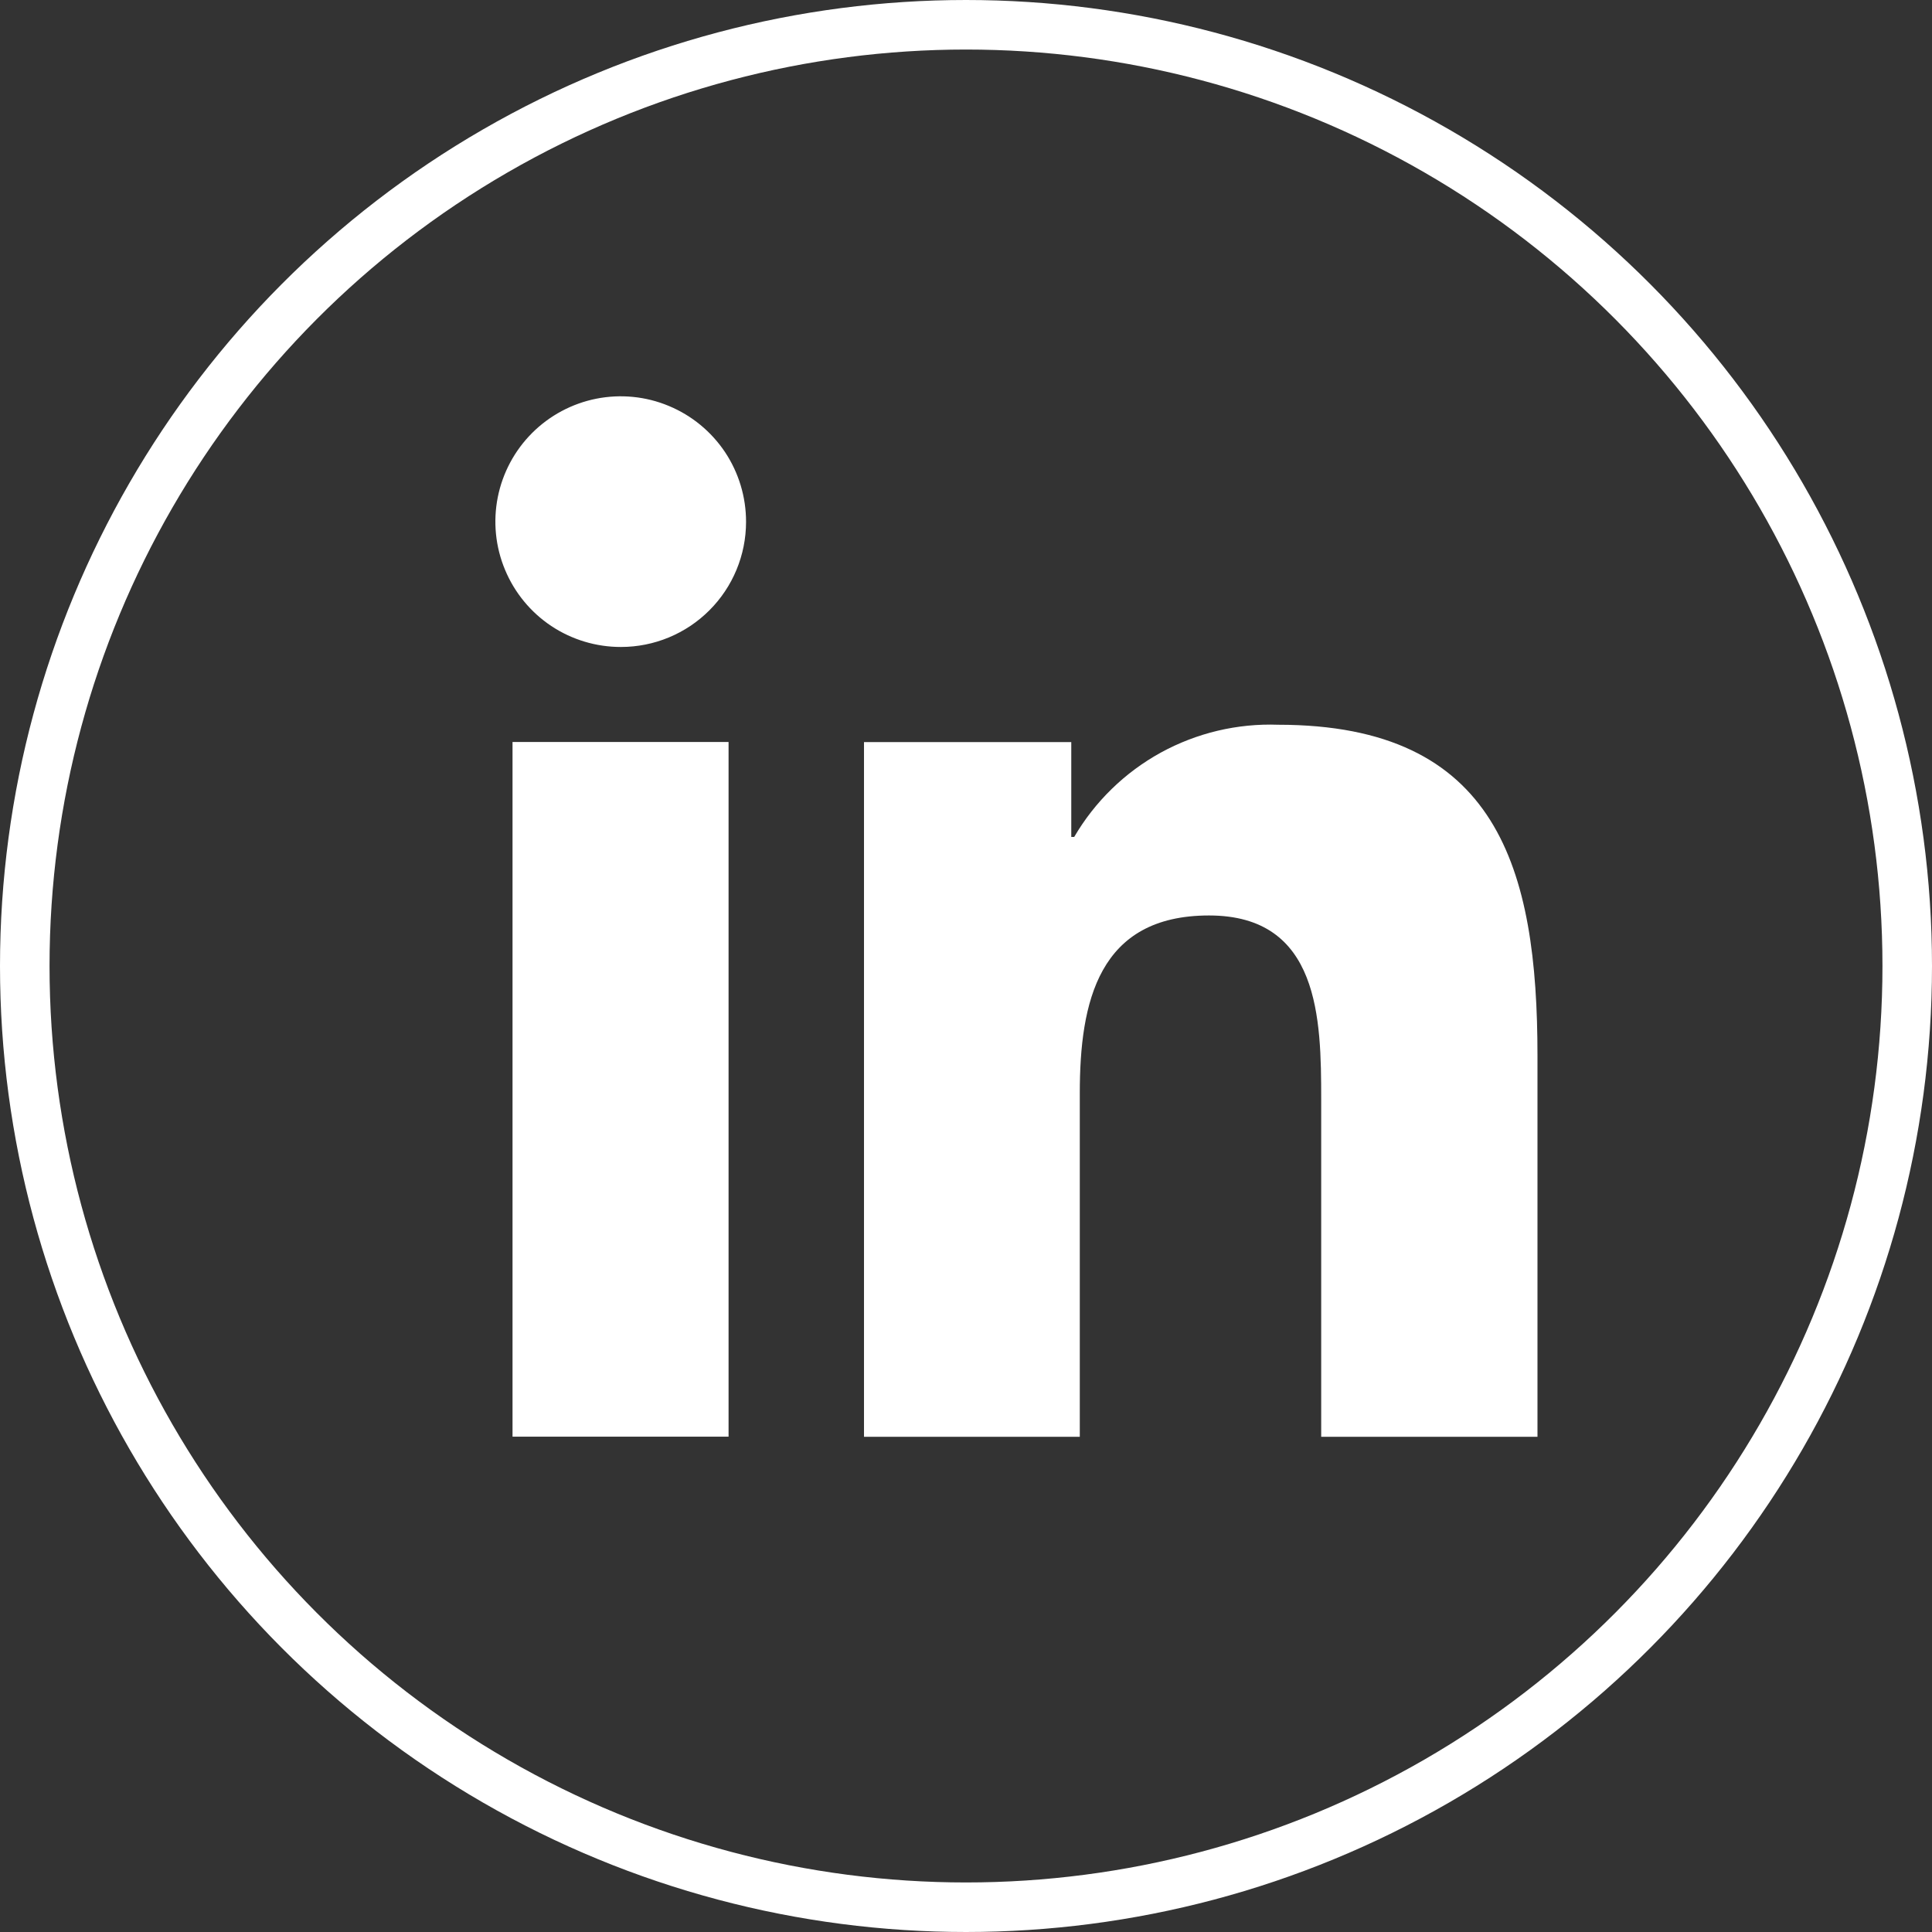
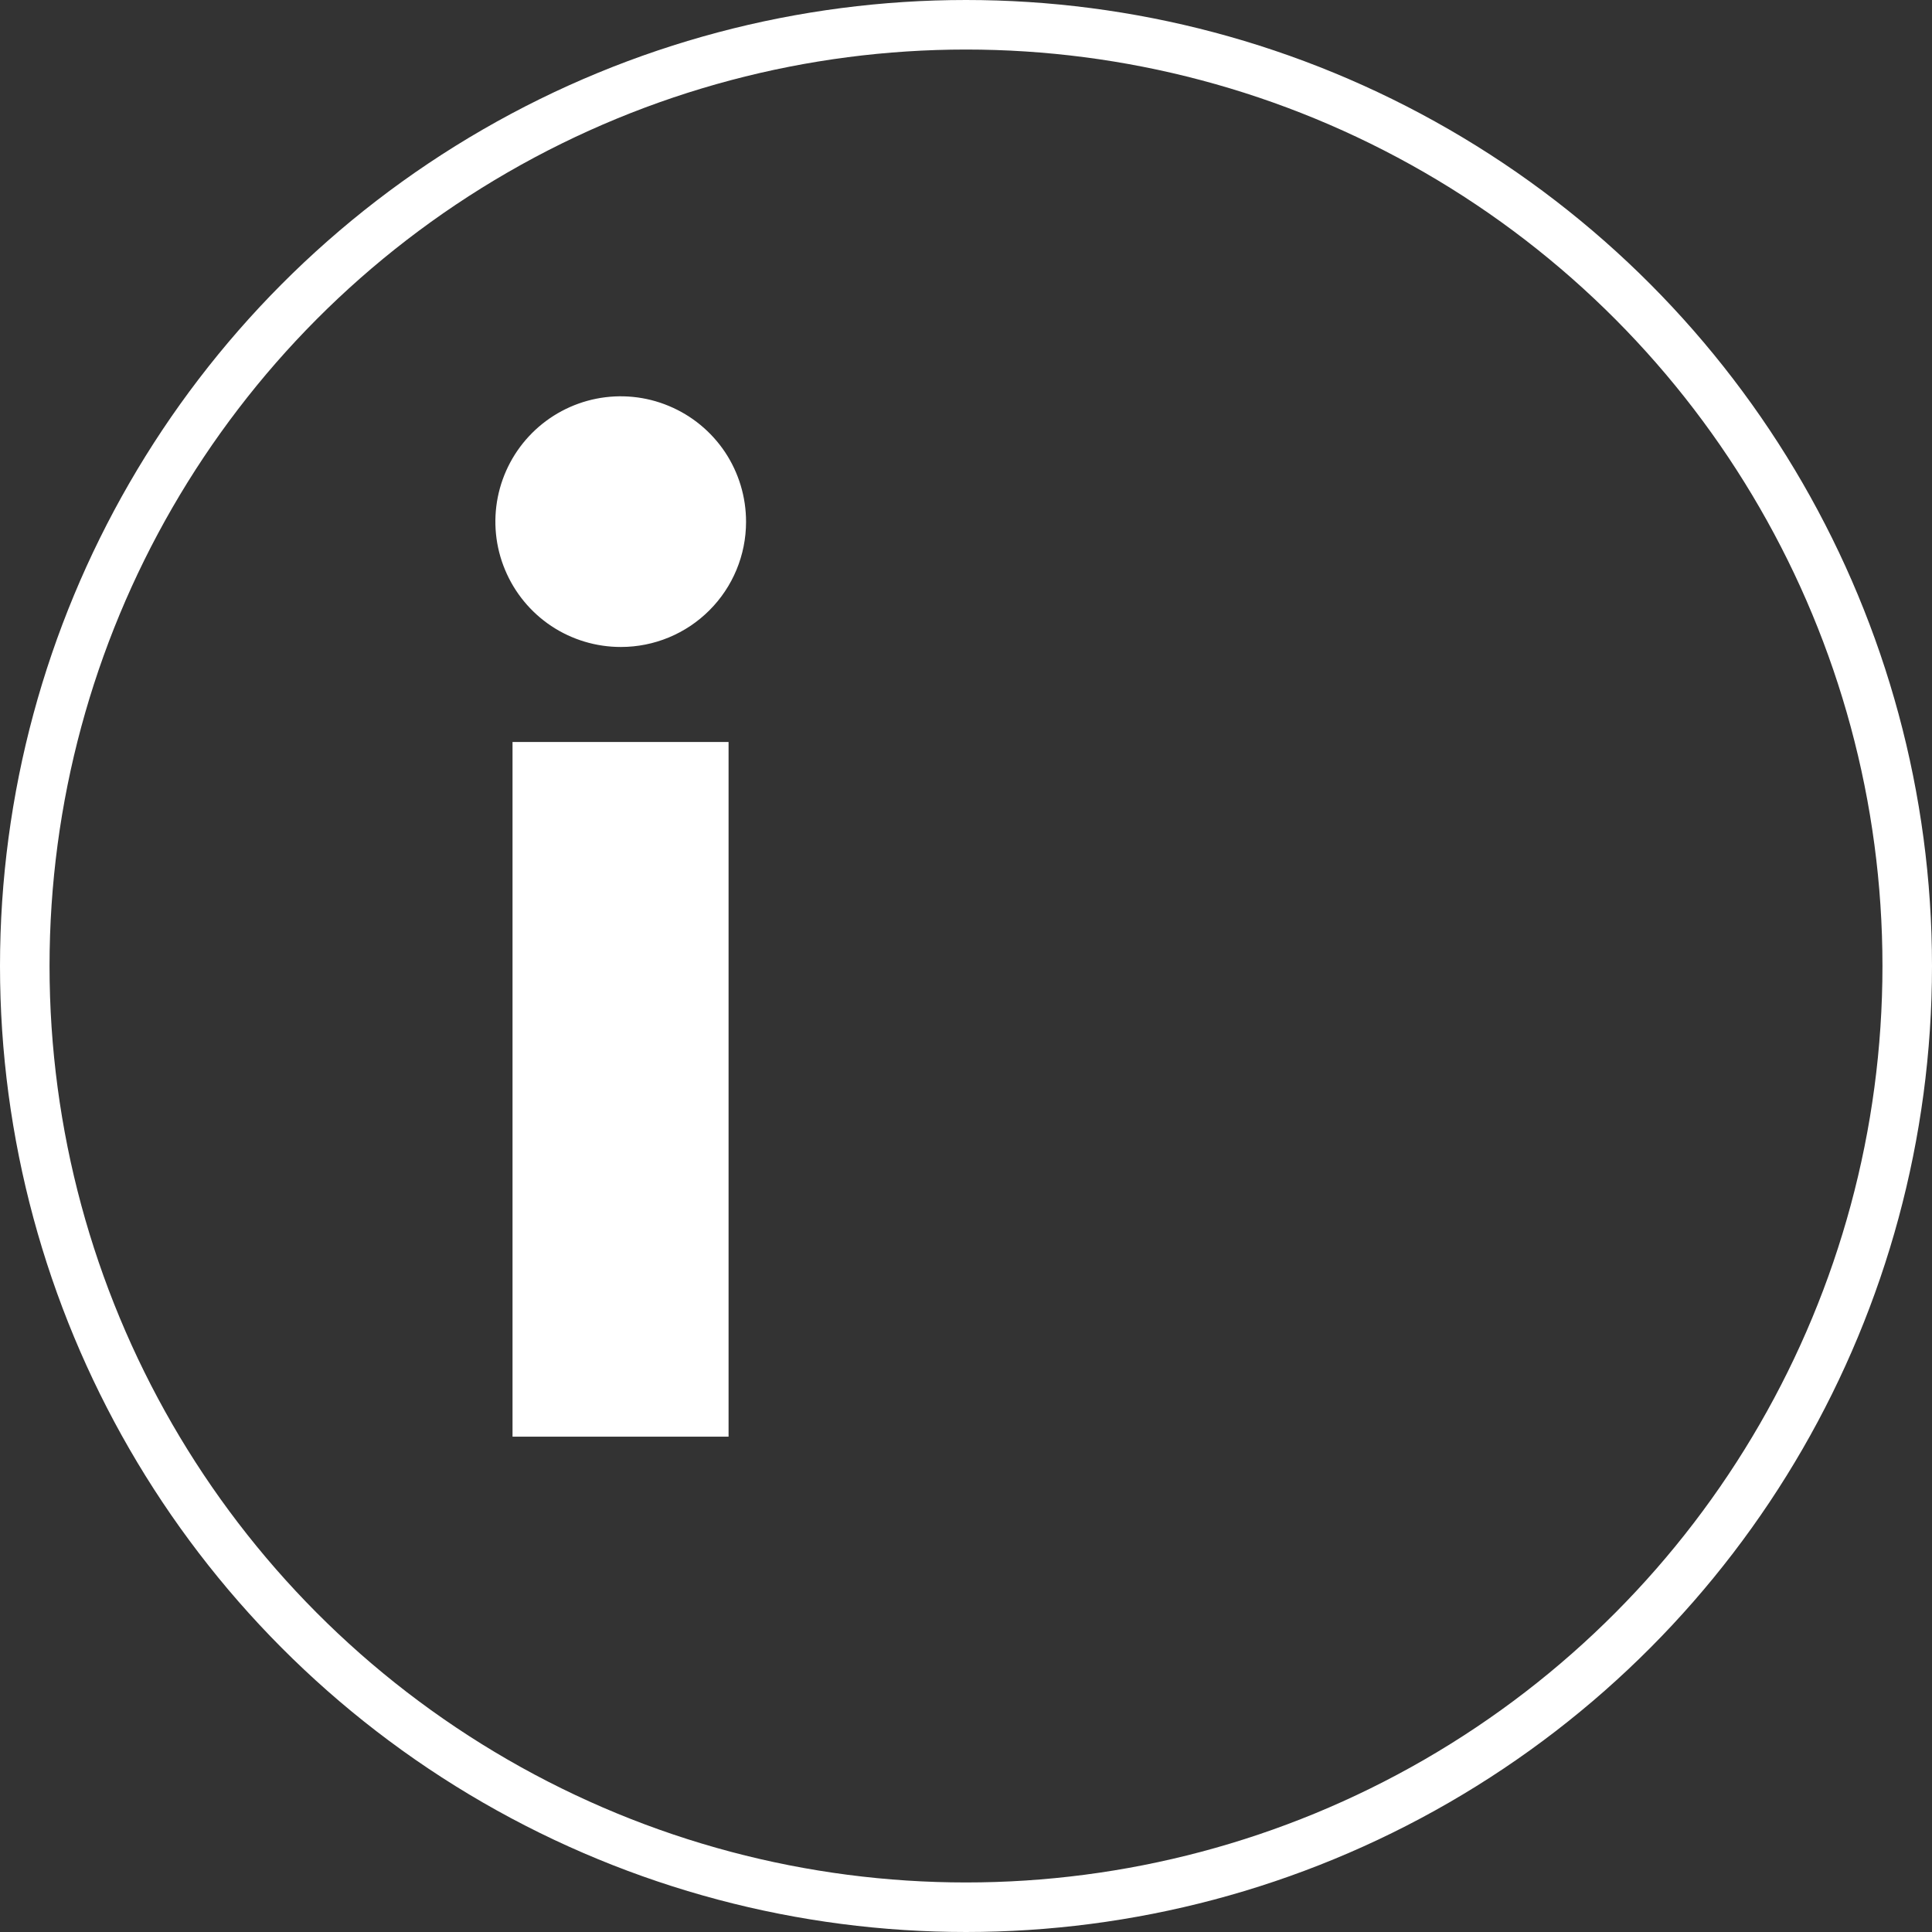
<svg xmlns="http://www.w3.org/2000/svg" width="39" height="39" viewBox="0 0 39 39" fill="none">
  <rect x="0" y="0" width="39" height="39" fill="#333333" stroke="none" />
  <path d="M14.707 14.978H10.346V29.001H14.707V14.978Z" fill="white" />
  <path d="M12.535 13.06C12.034 13.061 11.544 12.913 11.127 12.636C10.711 12.358 10.386 11.963 10.194 11.5C10.001 11.038 9.951 10.529 10.048 10.038C10.146 9.546 10.387 9.095 10.741 8.741C11.095 8.387 11.546 8.146 12.038 8.048C12.529 7.951 13.038 8.001 13.5 8.194C13.963 8.386 14.358 8.711 14.636 9.127C14.913 9.544 15.061 10.034 15.06 10.535C15.06 11.204 14.794 11.847 14.32 12.32C13.847 12.794 13.204 13.06 12.535 13.06Z" fill="white" />
-   <path d="M31.036 29.003H26.67V22.196C26.67 20.572 26.641 18.48 24.406 18.48C22.172 18.48 21.797 20.227 21.797 22.068V29.003H17.441V14.98H21.625V16.895H21.684C22.102 16.18 22.706 15.592 23.431 15.193C24.157 14.795 24.977 14.6 25.804 14.63C30.234 14.63 31.036 17.535 31.036 21.31V29.003Z" fill="white" />
  <circle cx="19.5" cy="19.5" r="19" stroke="white" />
</svg>